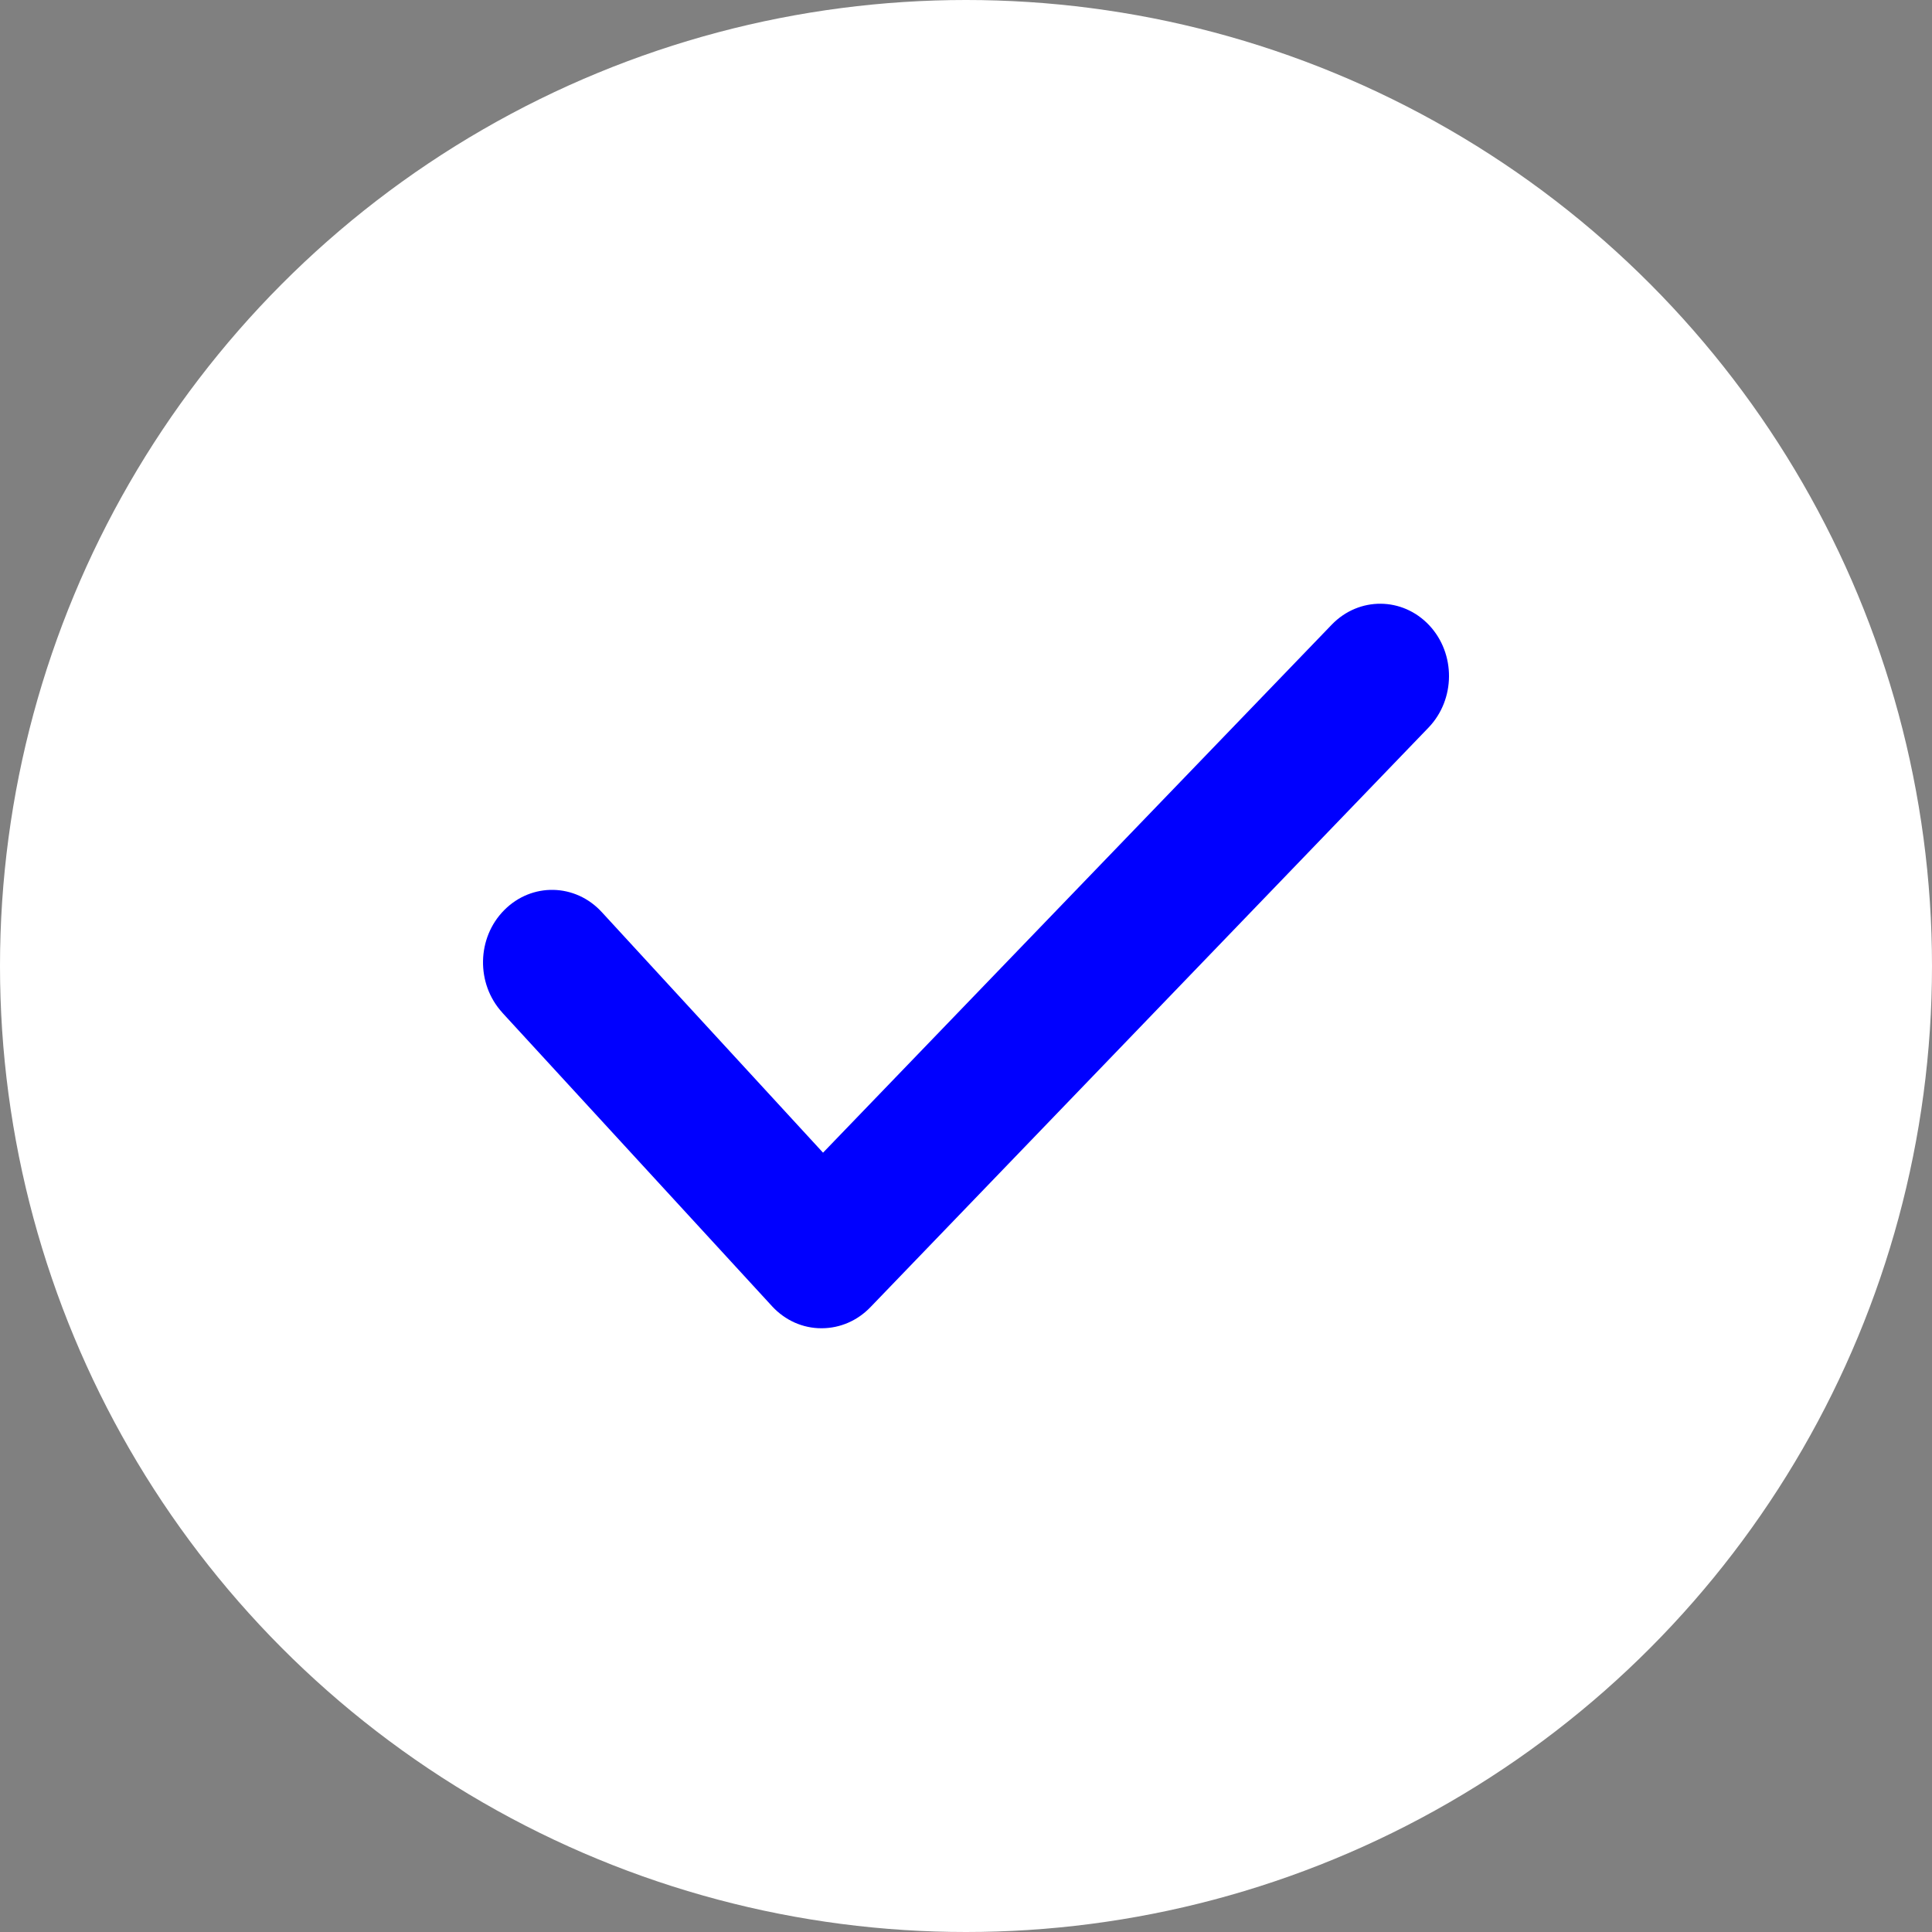
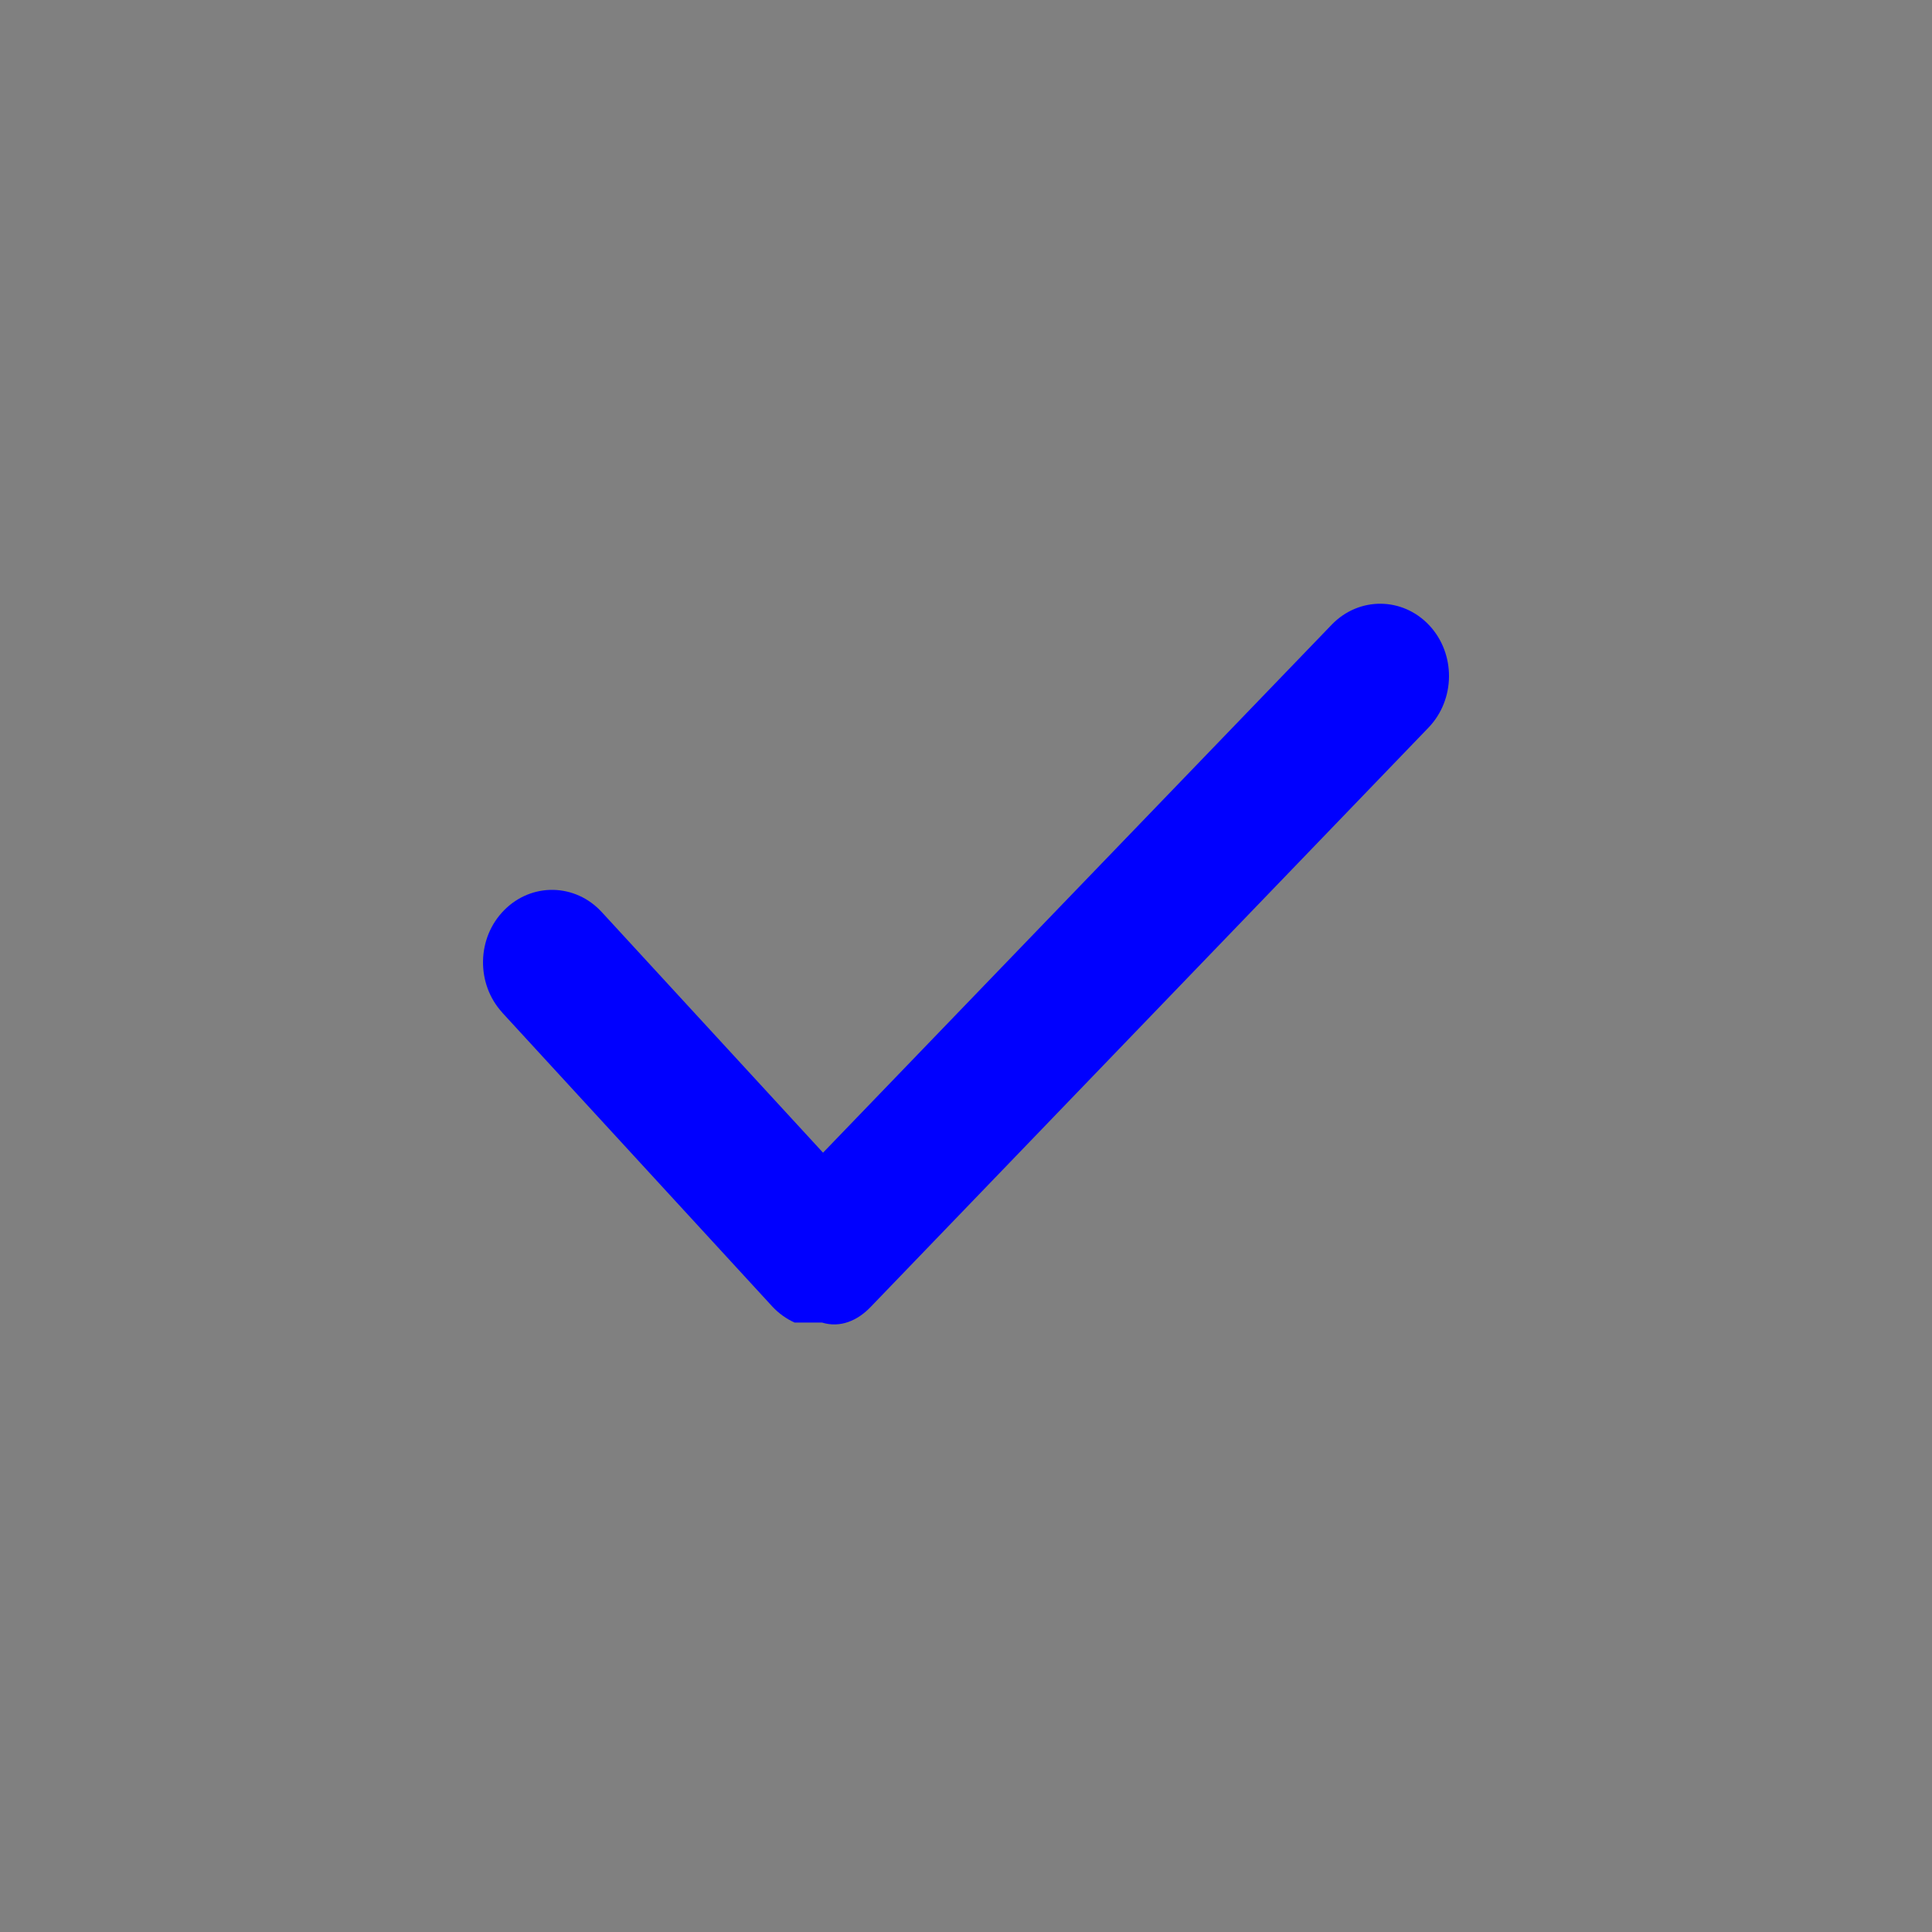
<svg xmlns="http://www.w3.org/2000/svg" width="16" height="16" viewBox="0 0 16 16" fill="none">
  <rect x="0" y="0" width="16" height="16" fill="#808080" stroke="none" />
-   <circle cx="8" cy="8" r="8" fill="white" />
-   <path d="M11.836 5.178C11.615 4.943 11.255 4.94 11.03 5.172L6.816 9.546L4.984 7.554C4.765 7.315 4.404 7.307 4.176 7.537C3.948 7.766 3.941 8.146 4.159 8.385L4.162 8.389L6.396 10.82C6.449 10.877 6.512 10.922 6.581 10.953C6.651 10.984 6.726 11 6.801 11H6.808C6.958 10.999 7.101 10.937 7.208 10.826L11.831 6.025C12.054 5.792 12.057 5.414 11.836 5.178Z" fill="#0000FF" />
+   <path d="M11.836 5.178C11.615 4.943 11.255 4.94 11.03 5.172L6.816 9.546L4.984 7.554C4.765 7.315 4.404 7.307 4.176 7.537C3.948 7.766 3.941 8.146 4.159 8.385L4.162 8.389L6.396 10.82C6.449 10.877 6.512 10.922 6.581 10.953H6.808C6.958 10.999 7.101 10.937 7.208 10.826L11.831 6.025C12.054 5.792 12.057 5.414 11.836 5.178Z" fill="#0000FF" />
</svg>